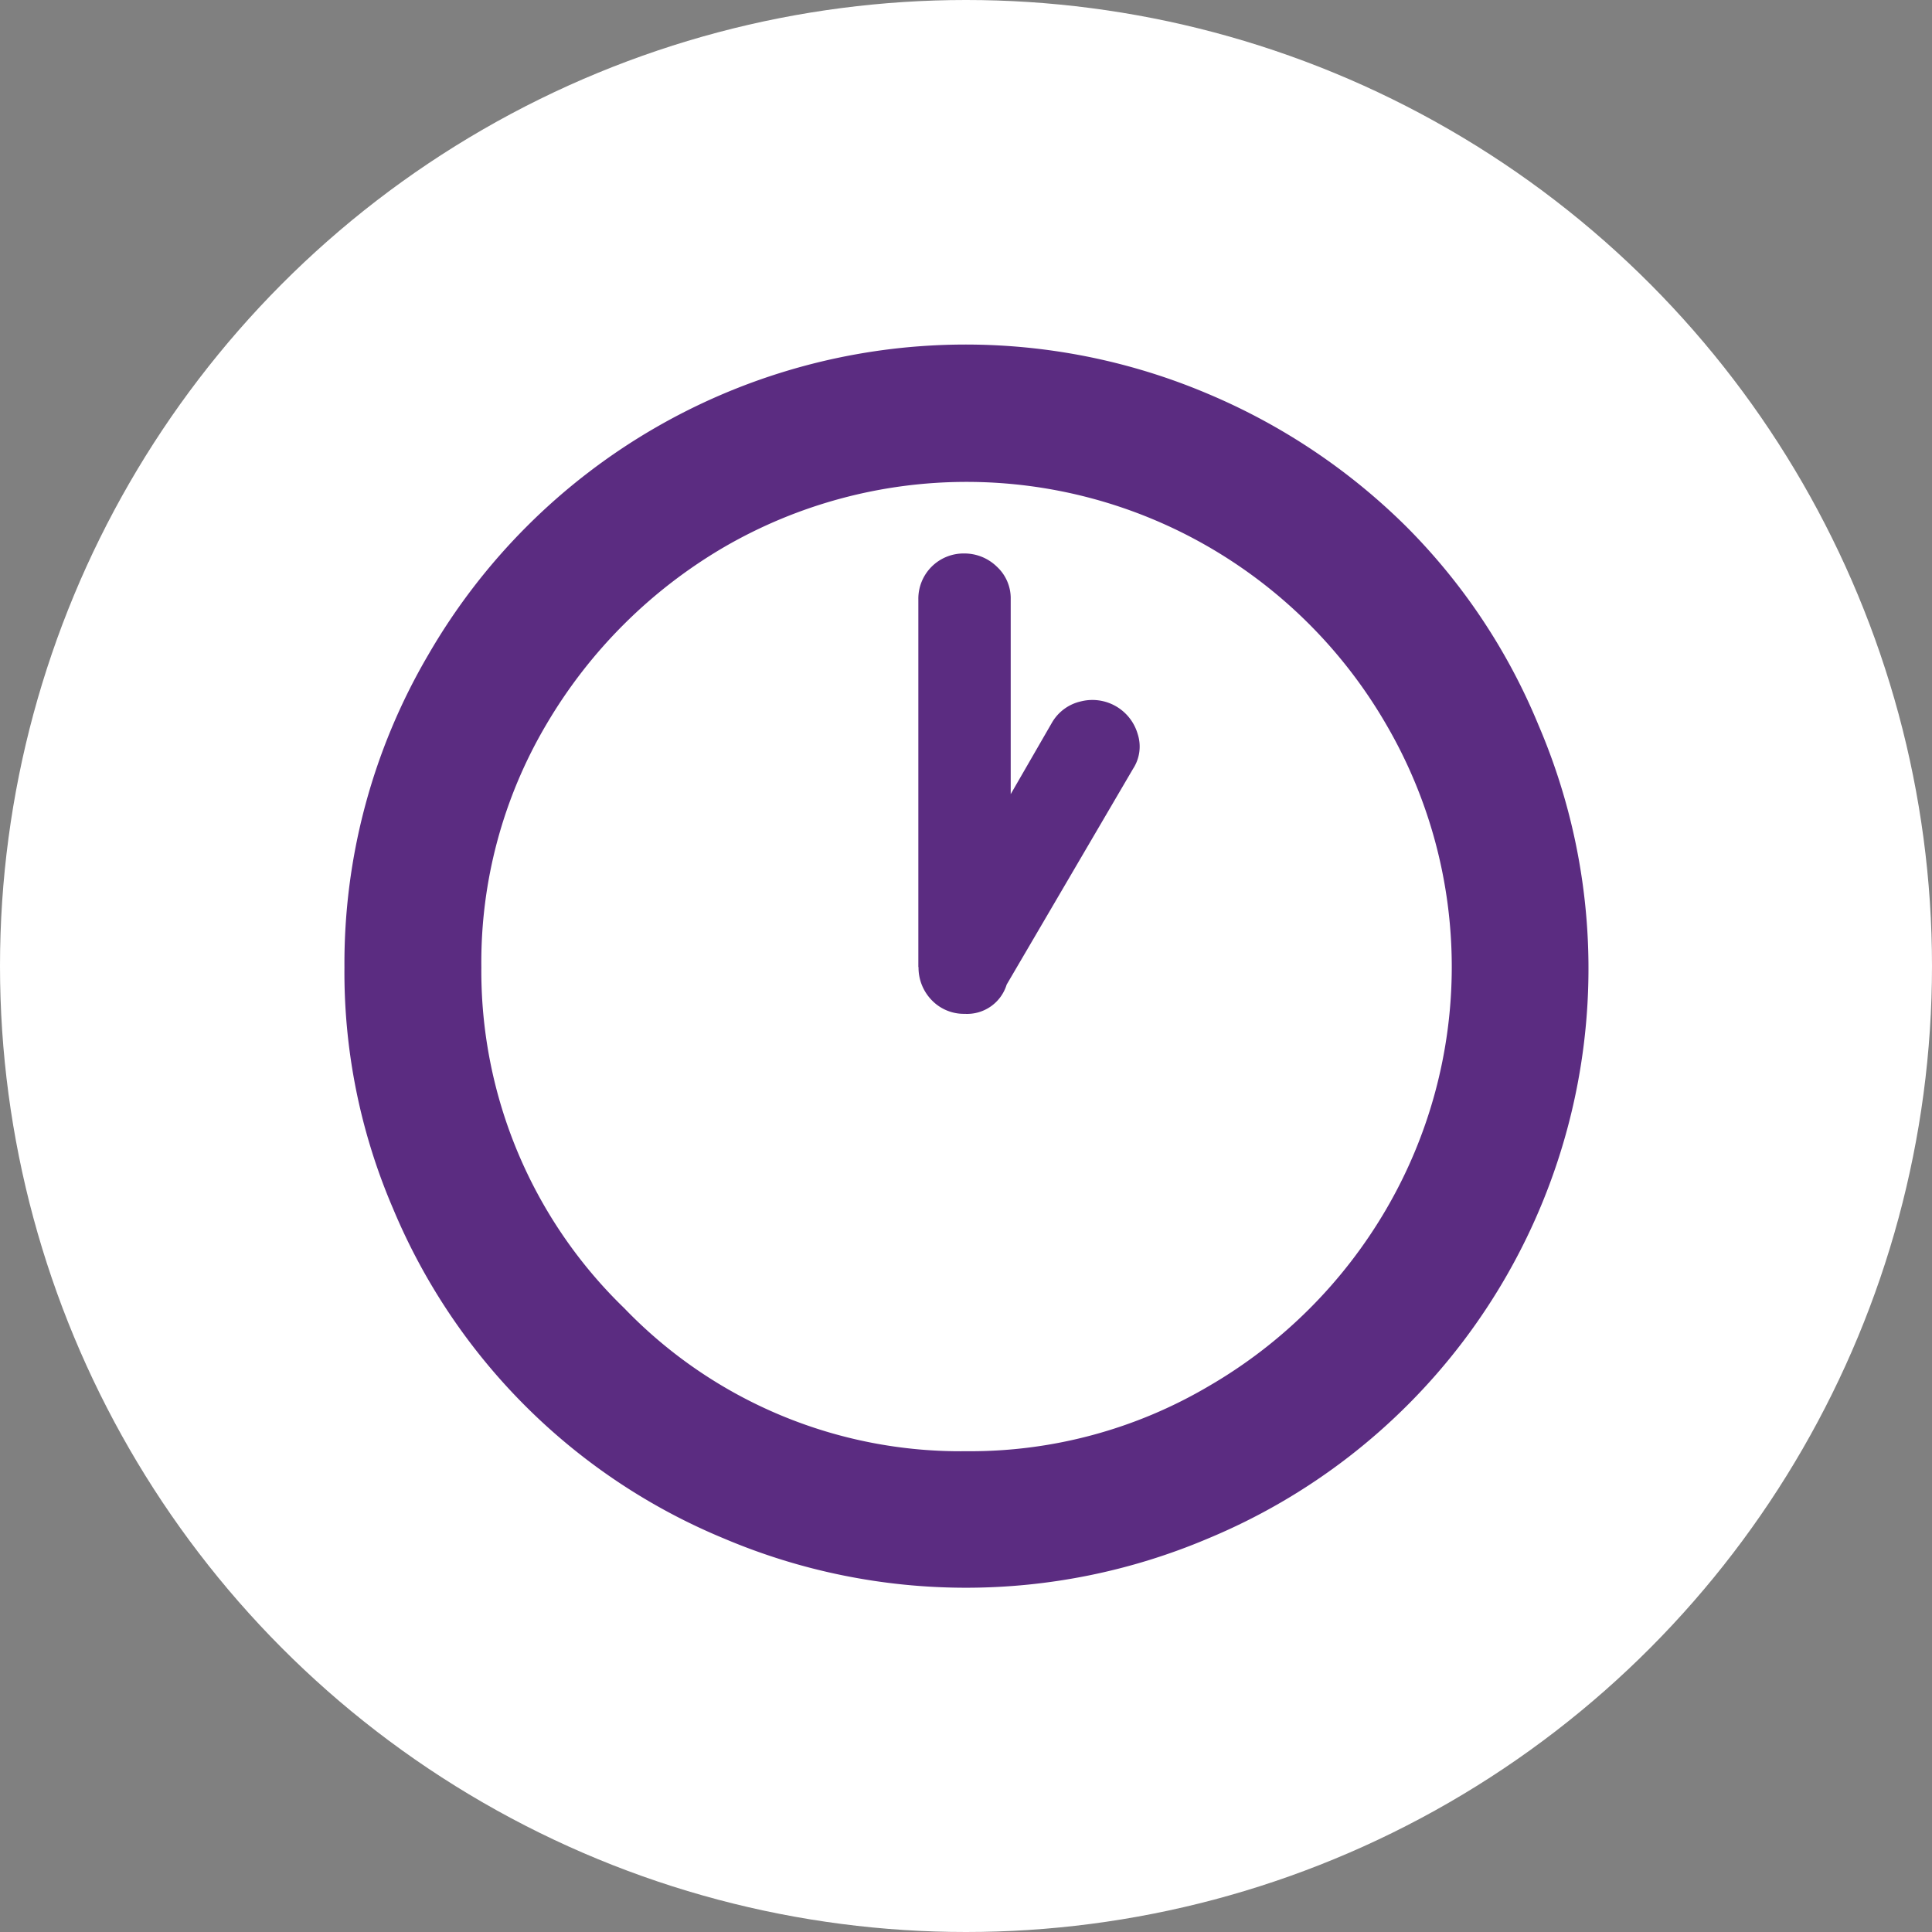
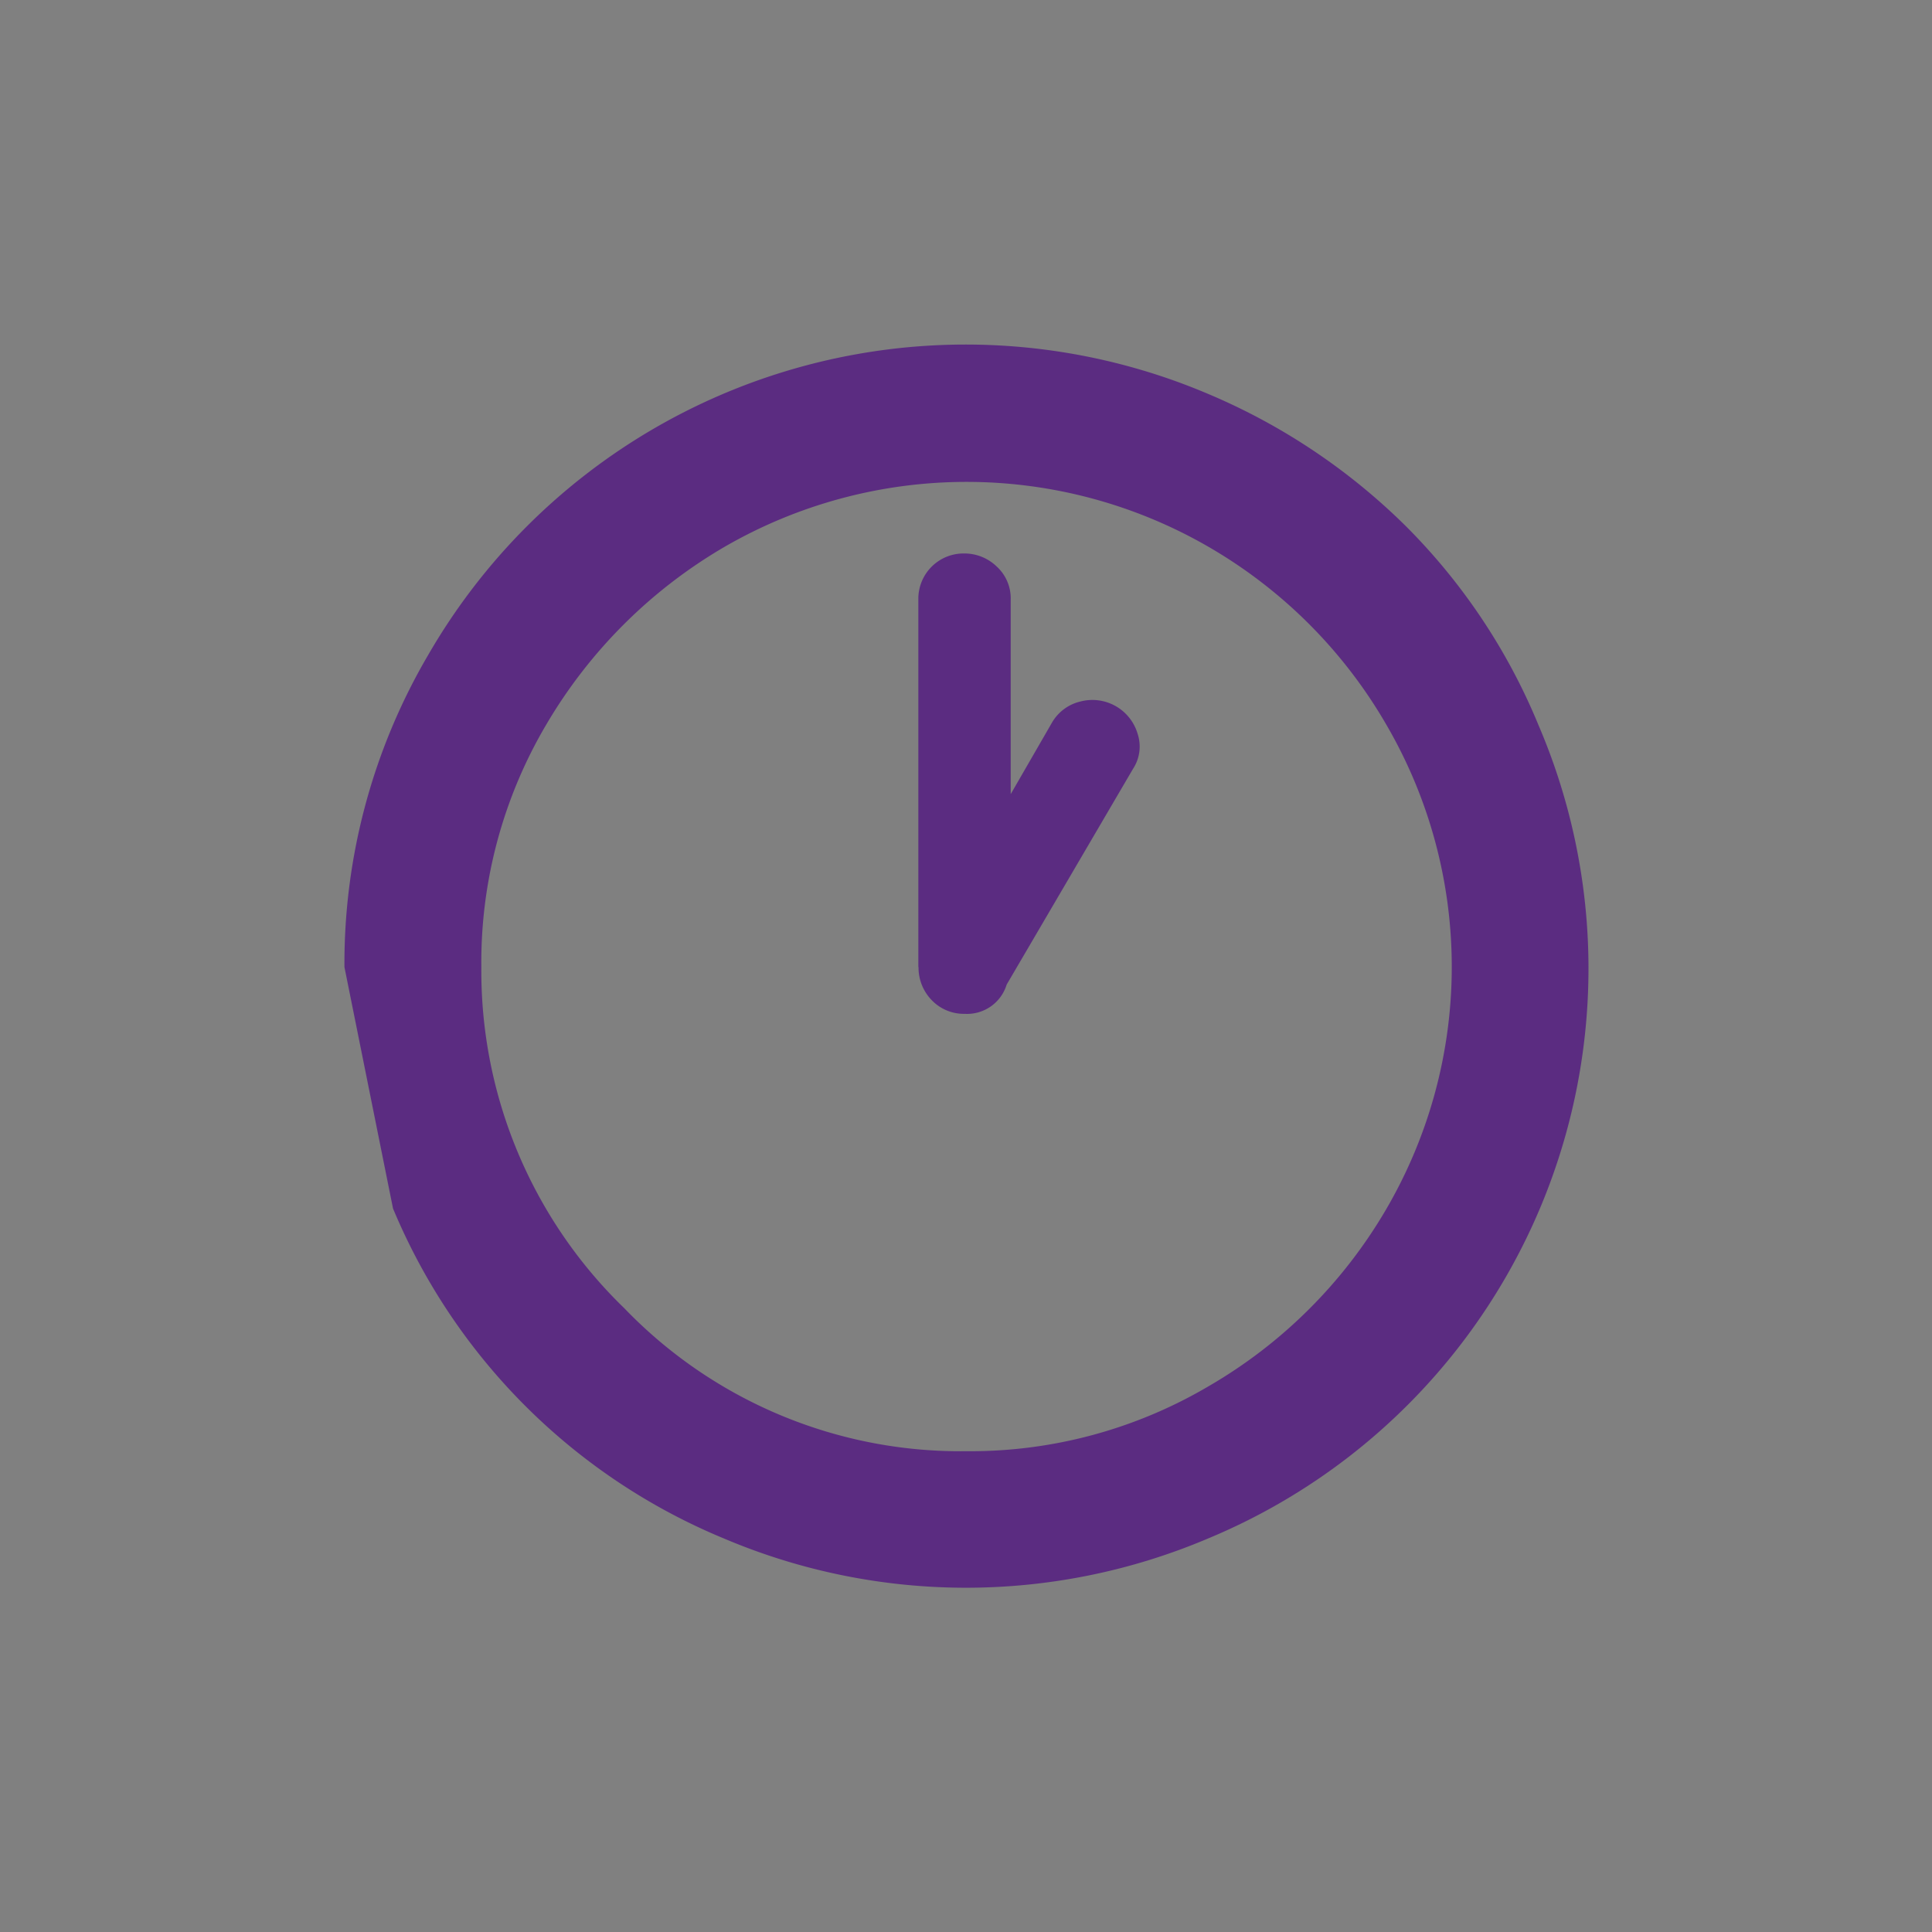
<svg xmlns="http://www.w3.org/2000/svg" width="42" height="42" viewBox="0 0 42 42">
  <rect x="0" y="0" width="42" height="42" fill="#808080" stroke="none" />
  <g id="Group_160" data-name="Group 160" transform="translate(-374 -3694)">
-     <circle id="Ellipse_11" data-name="Ellipse 11" cx="21" cy="21" r="21" transform="translate(374 3694)" fill="#fff" />
-     <path id="Icon_weather-time-1" data-name="Icon weather-time-1" d="M4.488,17.364a13.249,13.249,0,0,1,1.824-6.792A13.5,13.5,0,0,1,11.244,5.64,13.486,13.486,0,0,1,23.256,4.9a13.633,13.633,0,0,1,4.308,2.88,13.231,13.231,0,0,1,2.88,4.32,13.419,13.419,0,0,1-7.188,17.688,13.467,13.467,0,0,1-10.512,0,13.3,13.3,0,0,1-7.2-7.176A13,13,0,0,1,4.488,17.364Zm2.976,0a10.2,10.2,0,0,0,3.108,7.416,10.135,10.135,0,0,0,7.44,3.108,10.2,10.2,0,0,0,5.268-1.416,10.646,10.646,0,0,0,3.852-3.84,10.453,10.453,0,0,0,0-10.548A10.587,10.587,0,0,0,23.28,8.232a10.507,10.507,0,0,0-10.536,0A10.806,10.806,0,0,0,8.88,12.084,10.161,10.161,0,0,0,7.464,17.364Zm9.5,0V9.372a.984.984,0,0,1,1-1,1.009,1.009,0,0,1,.708.288.935.935,0,0,1,.3.708v4.236l.9-1.56a.972.972,0,0,1,.624-.456,1.025,1.025,0,0,1,1.236.708.882.882,0,0,1-.1.756l-2.748,4.692a.9.9,0,0,1-.912.636.969.969,0,0,1-.708-.288A1.014,1.014,0,0,1,16.968,17.364Z" transform="translate(377 3697.66)" fill="#5b2c81" />
+     <path id="Icon_weather-time-1" data-name="Icon weather-time-1" d="M4.488,17.364a13.249,13.249,0,0,1,1.824-6.792A13.5,13.5,0,0,1,11.244,5.64,13.486,13.486,0,0,1,23.256,4.9a13.633,13.633,0,0,1,4.308,2.88,13.231,13.231,0,0,1,2.88,4.32,13.419,13.419,0,0,1-7.188,17.688,13.467,13.467,0,0,1-10.512,0,13.3,13.3,0,0,1-7.2-7.176Zm2.976,0a10.2,10.2,0,0,0,3.108,7.416,10.135,10.135,0,0,0,7.44,3.108,10.2,10.2,0,0,0,5.268-1.416,10.646,10.646,0,0,0,3.852-3.84,10.453,10.453,0,0,0,0-10.548A10.587,10.587,0,0,0,23.28,8.232a10.507,10.507,0,0,0-10.536,0A10.806,10.806,0,0,0,8.88,12.084,10.161,10.161,0,0,0,7.464,17.364Zm9.5,0V9.372a.984.984,0,0,1,1-1,1.009,1.009,0,0,1,.708.288.935.935,0,0,1,.3.708v4.236l.9-1.56a.972.972,0,0,1,.624-.456,1.025,1.025,0,0,1,1.236.708.882.882,0,0,1-.1.756l-2.748,4.692a.9.9,0,0,1-.912.636.969.969,0,0,1-.708-.288A1.014,1.014,0,0,1,16.968,17.364Z" transform="translate(377 3697.66)" fill="#5b2c81" />
  </g>
</svg>